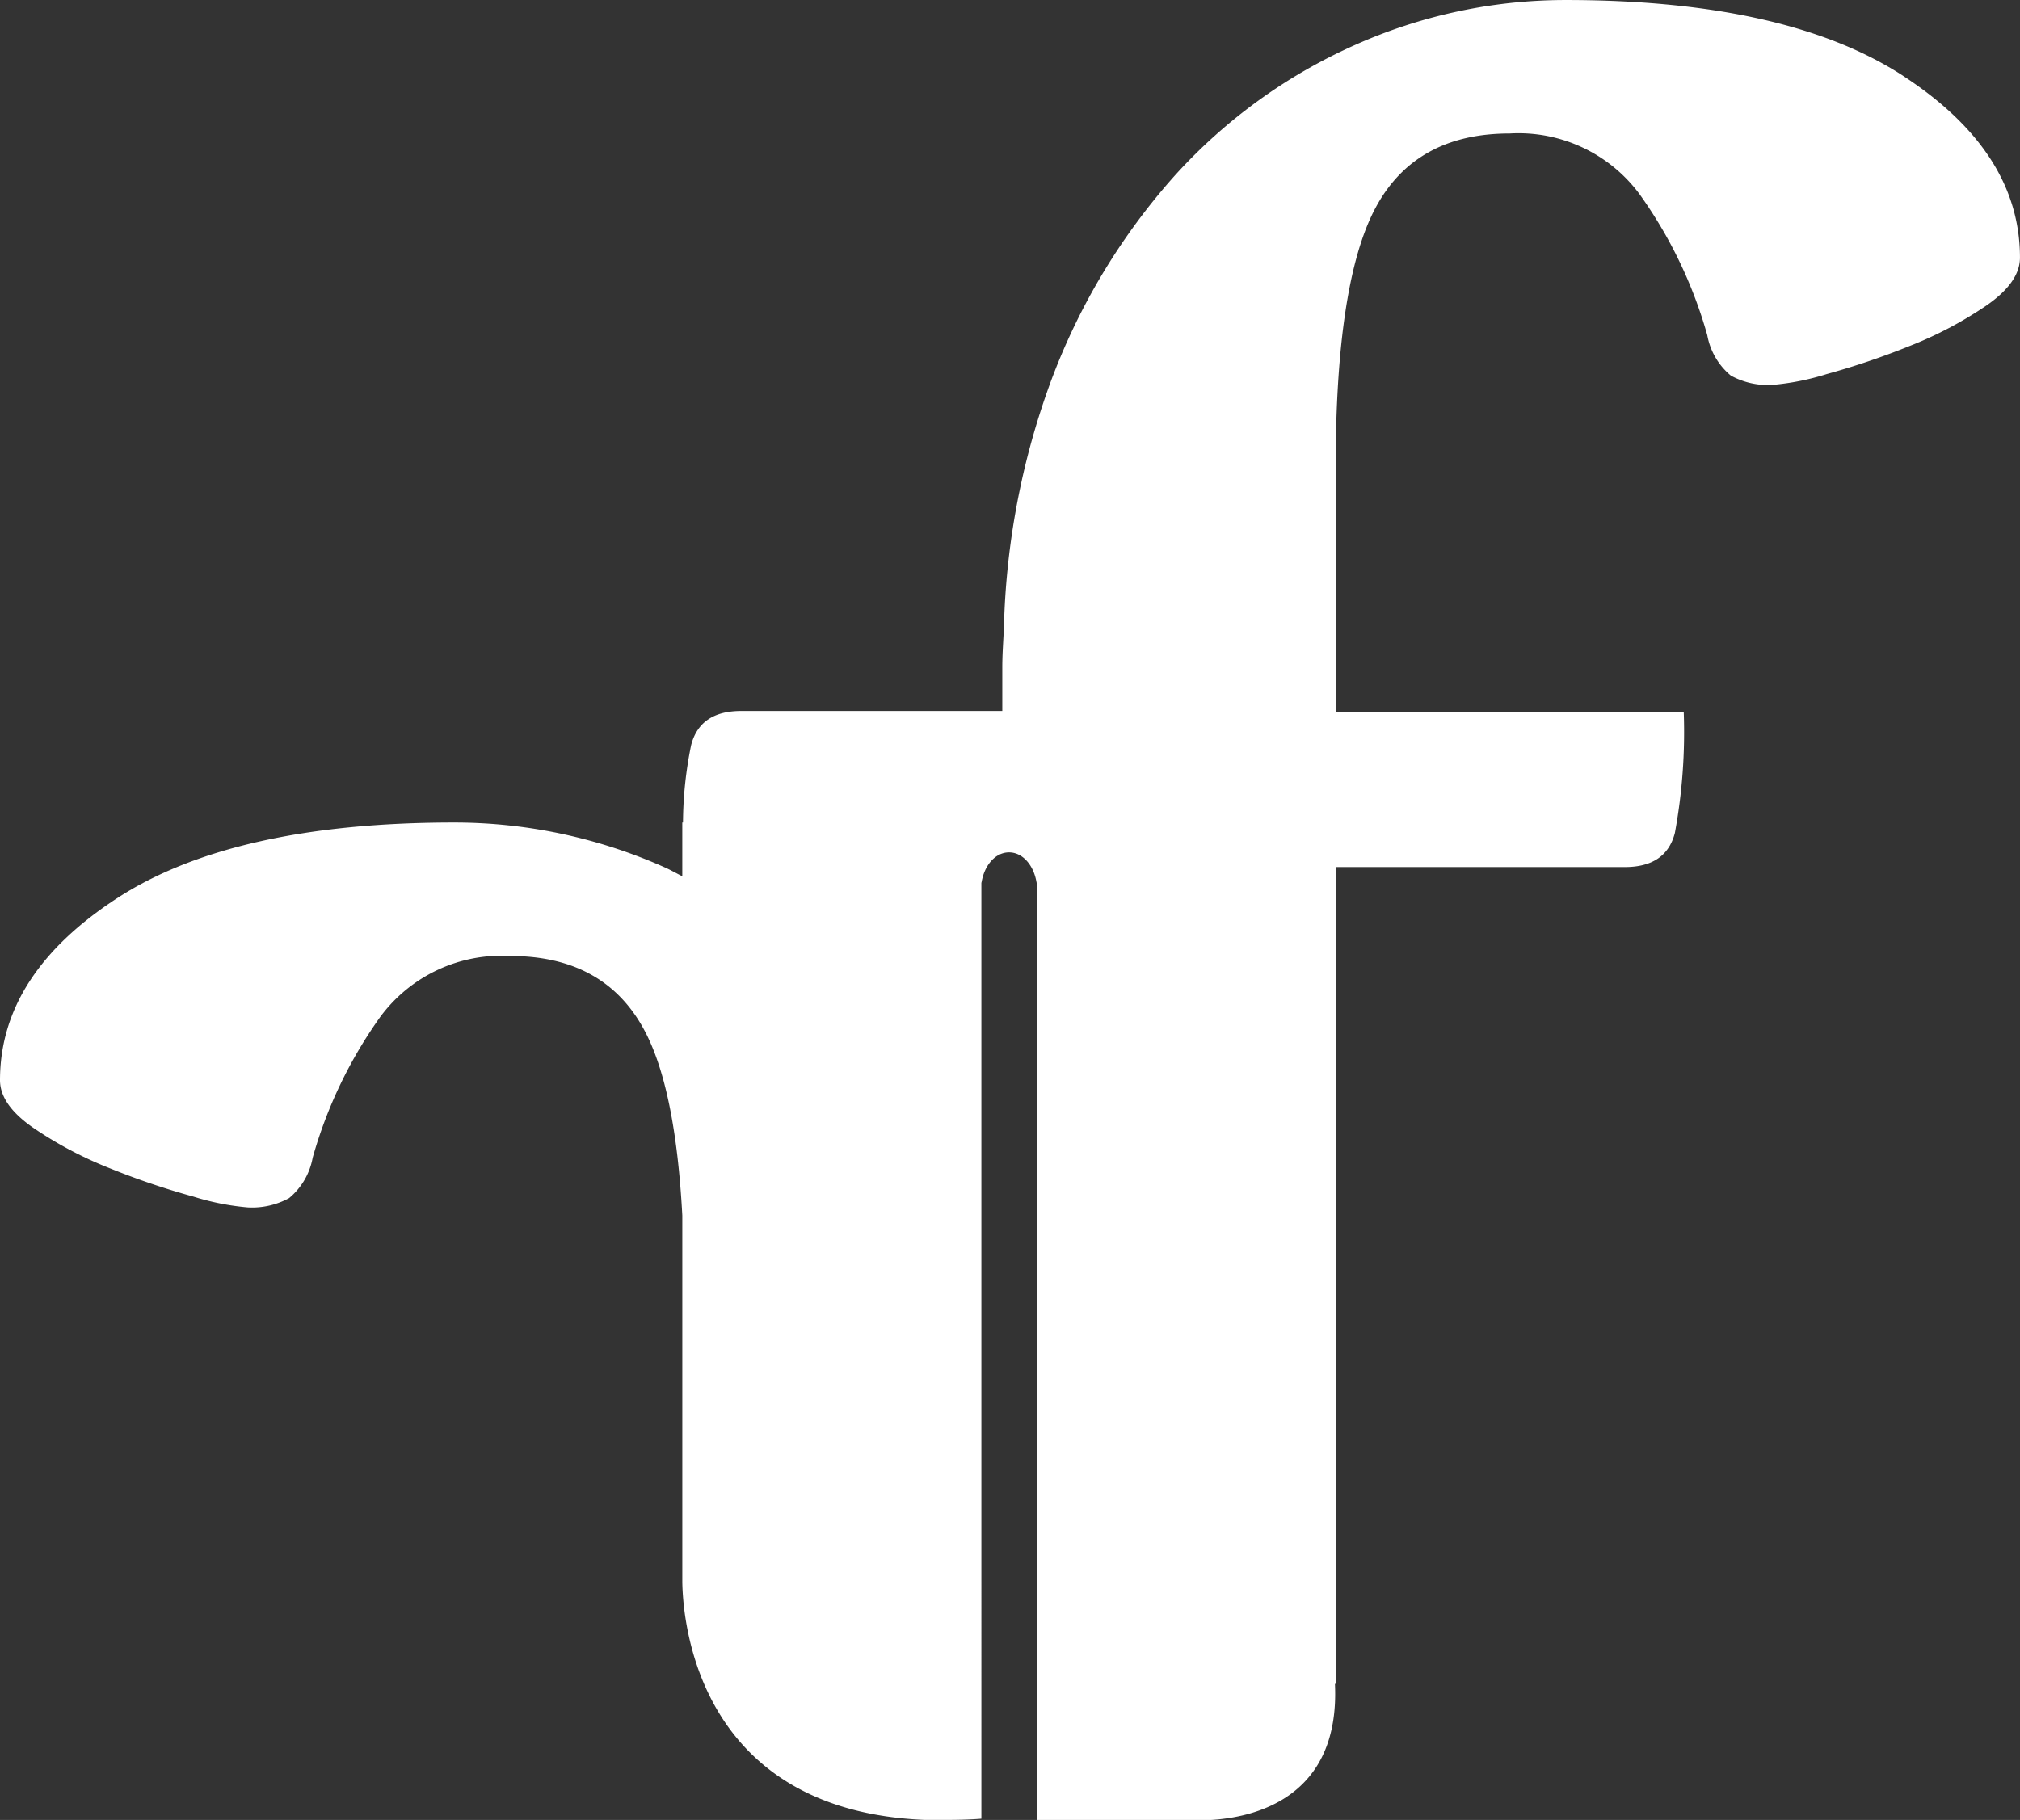
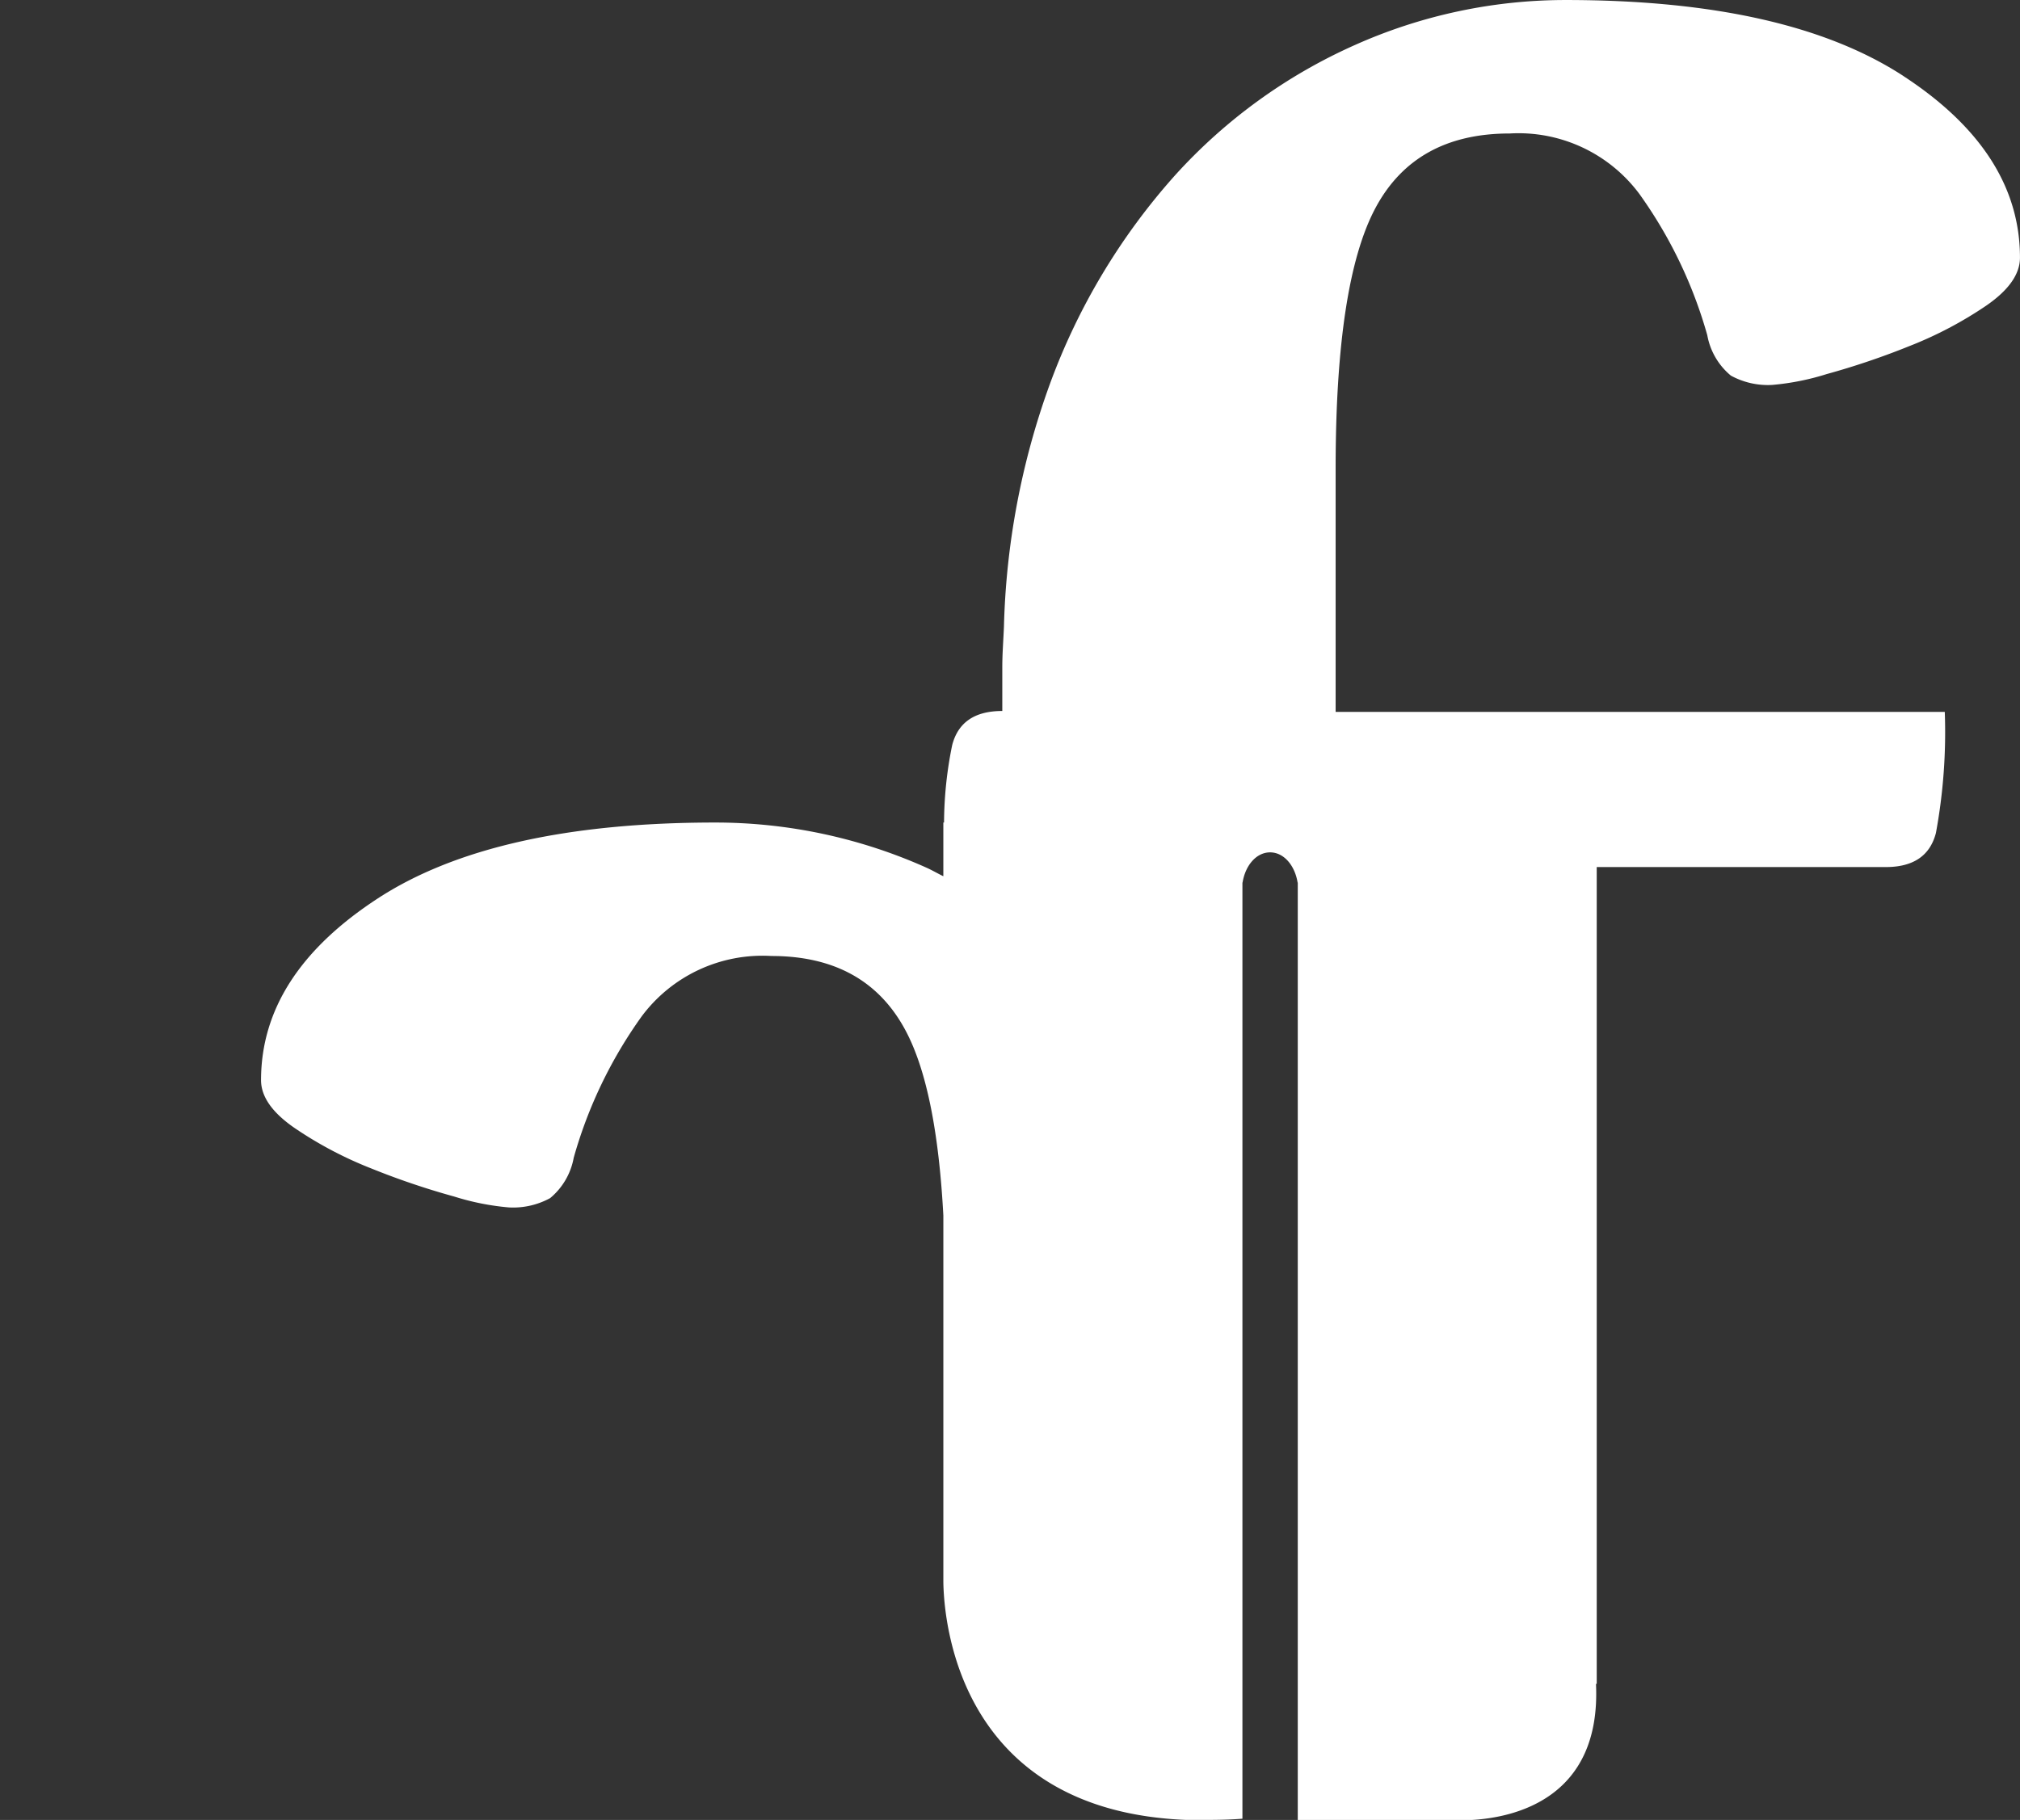
<svg xmlns="http://www.w3.org/2000/svg" width="122.859" height="110.718" viewBox="0 0 122.859 110.718">
  <rect x="0" y="0" width="122.859" height="110.718" fill="#333333" stroke="none" />
-   <path id="Path_41" data-name="Path 41" d="M184.137,77q-7.09-4.626-20.54-4.626a31.409,31.409,0,0,0-12.828,2.739,32.633,32.633,0,0,0-10.942,7.931A39.325,39.325,0,0,0,132.2,95.79a46.6,46.6,0,0,0-2.774,14.711c-.034.823-.1,1.625-.1,2.473v2.652H113.449c-1.673,0-2.689.689-3.048,2.078a23.913,23.913,0,0,0-.495,4.708h-.043v3.267c-.351-.17-.686-.37-1.043-.528a31.409,31.409,0,0,0-12.828-2.739q-13.455,0-20.54,4.626t-7.087,11.047q0,1.514,2.065,2.927a23.64,23.64,0,0,0,4.664,2.454,46.189,46.189,0,0,0,5.023,1.7,15.454,15.454,0,0,0,3.318.661,4.7,4.7,0,0,0,2.513-.566,4.148,4.148,0,0,0,1.434-2.456,27.541,27.541,0,0,1,4.127-8.591,9.157,9.157,0,0,1,7.894-3.683q5.744,0,8.161,4.531c1.263,2.362,2.025,6.128,2.3,11.257v22.3c.036,2.428.952,13.908,14.757,14.469h1.016c.776,0,1.562-.006,2.417-.073V126.064h.009c.166-1.04.834-1.837,1.674-1.837s1.507.8,1.673,1.837h.01v57.026h10.607c2.541-.15,7.859-1.289,7.531-8.279h.045v-49.69h17.582c1.673,0,2.69-.689,3.049-2.077a33.838,33.838,0,0,0,.538-7.364H149.6V100.888q0-11.331,2.423-15.863t8.161-4.531a9.158,9.158,0,0,1,7.894,3.683,27.54,27.54,0,0,1,4.127,8.591,4.148,4.148,0,0,0,1.434,2.456,4.7,4.7,0,0,0,2.513.566,15.456,15.456,0,0,0,3.318-.661,46.192,46.192,0,0,0,5.023-1.7,23.64,23.64,0,0,0,4.664-2.454q2.064-1.417,2.065-2.927,0-6.417-7.087-11.047" transform="translate(-68.365 -72.373)" fill="#fff" />
+   <path id="Path_41" data-name="Path 41" d="M184.137,77q-7.09-4.626-20.54-4.626a31.409,31.409,0,0,0-12.828,2.739,32.633,32.633,0,0,0-10.942,7.931A39.325,39.325,0,0,0,132.2,95.79a46.6,46.6,0,0,0-2.774,14.711c-.034.823-.1,1.625-.1,2.473v2.652c-1.673,0-2.689.689-3.048,2.078a23.913,23.913,0,0,0-.495,4.708h-.043v3.267c-.351-.17-.686-.37-1.043-.528a31.409,31.409,0,0,0-12.828-2.739q-13.455,0-20.54,4.626t-7.087,11.047q0,1.514,2.065,2.927a23.64,23.64,0,0,0,4.664,2.454,46.189,46.189,0,0,0,5.023,1.7,15.454,15.454,0,0,0,3.318.661,4.7,4.7,0,0,0,2.513-.566,4.148,4.148,0,0,0,1.434-2.456,27.541,27.541,0,0,1,4.127-8.591,9.157,9.157,0,0,1,7.894-3.683q5.744,0,8.161,4.531c1.263,2.362,2.025,6.128,2.3,11.257v22.3c.036,2.428.952,13.908,14.757,14.469h1.016c.776,0,1.562-.006,2.417-.073V126.064h.009c.166-1.04.834-1.837,1.674-1.837s1.507.8,1.673,1.837h.01v57.026h10.607c2.541-.15,7.859-1.289,7.531-8.279h.045v-49.69h17.582c1.673,0,2.69-.689,3.049-2.077a33.838,33.838,0,0,0,.538-7.364H149.6V100.888q0-11.331,2.423-15.863t8.161-4.531a9.158,9.158,0,0,1,7.894,3.683,27.54,27.54,0,0,1,4.127,8.591,4.148,4.148,0,0,0,1.434,2.456,4.7,4.7,0,0,0,2.513.566,15.456,15.456,0,0,0,3.318-.661,46.192,46.192,0,0,0,5.023-1.7,23.64,23.64,0,0,0,4.664-2.454q2.064-1.417,2.065-2.927,0-6.417-7.087-11.047" transform="translate(-68.365 -72.373)" fill="#fff" />
</svg>